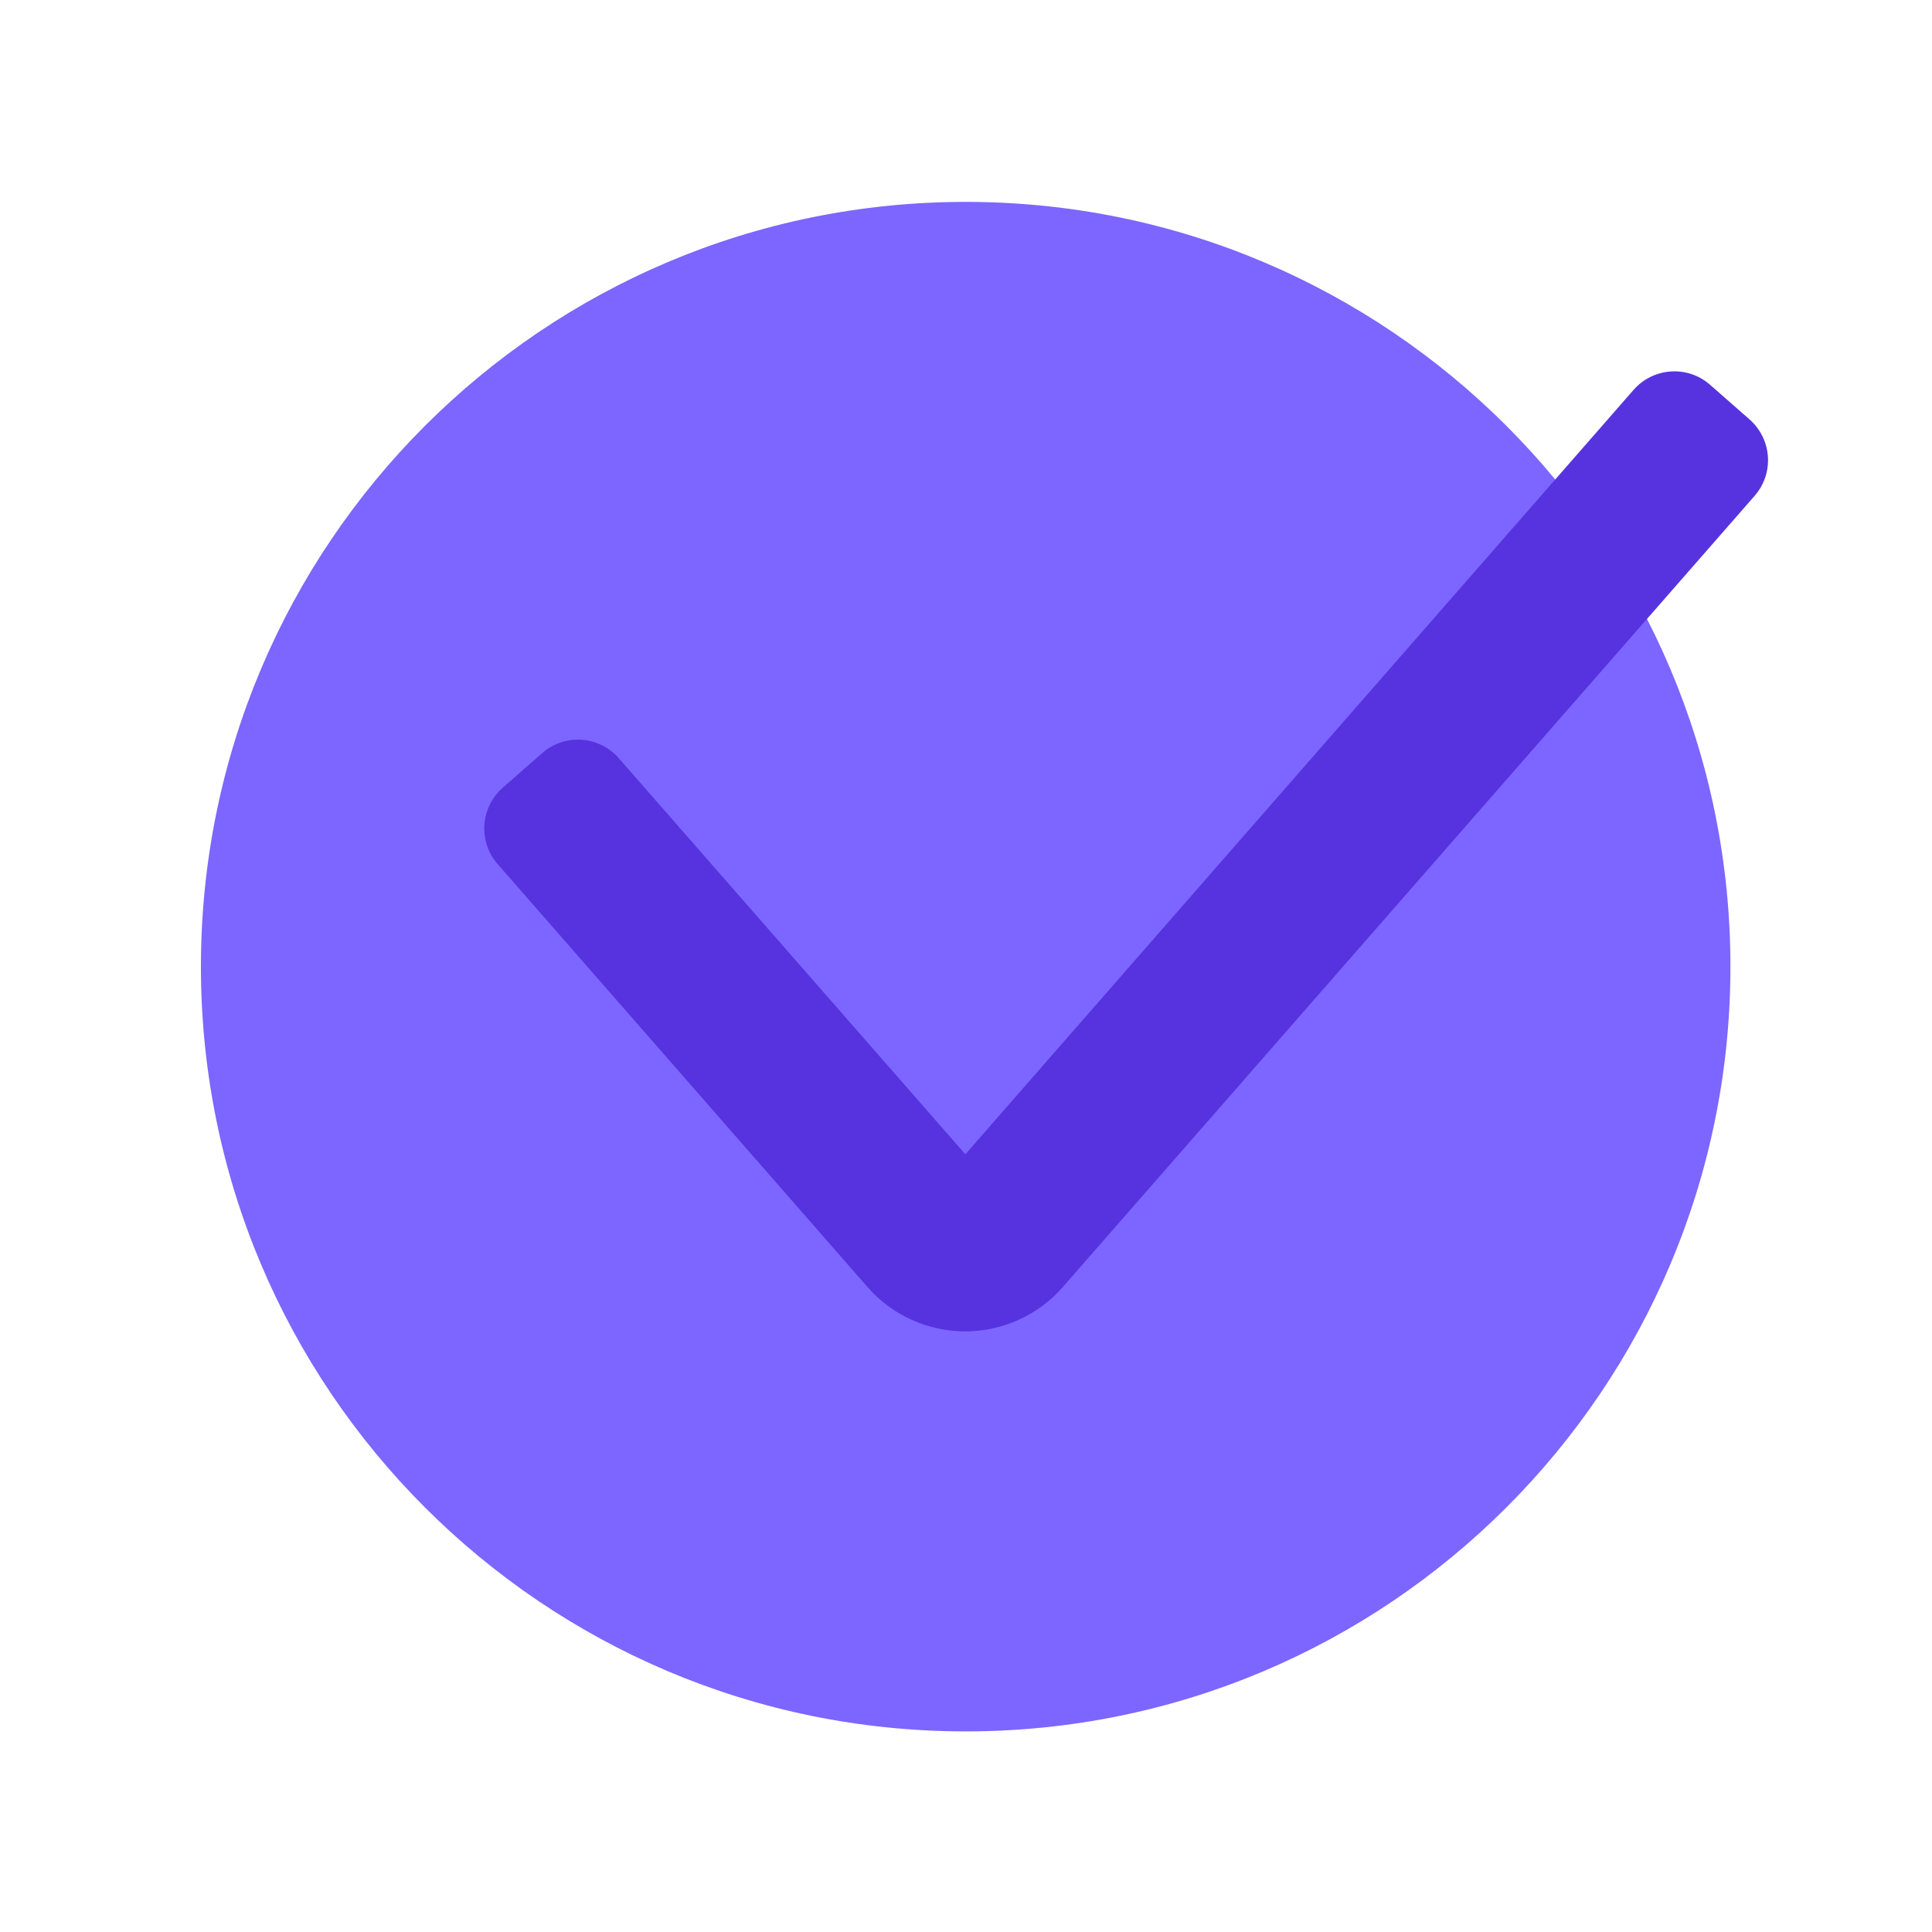
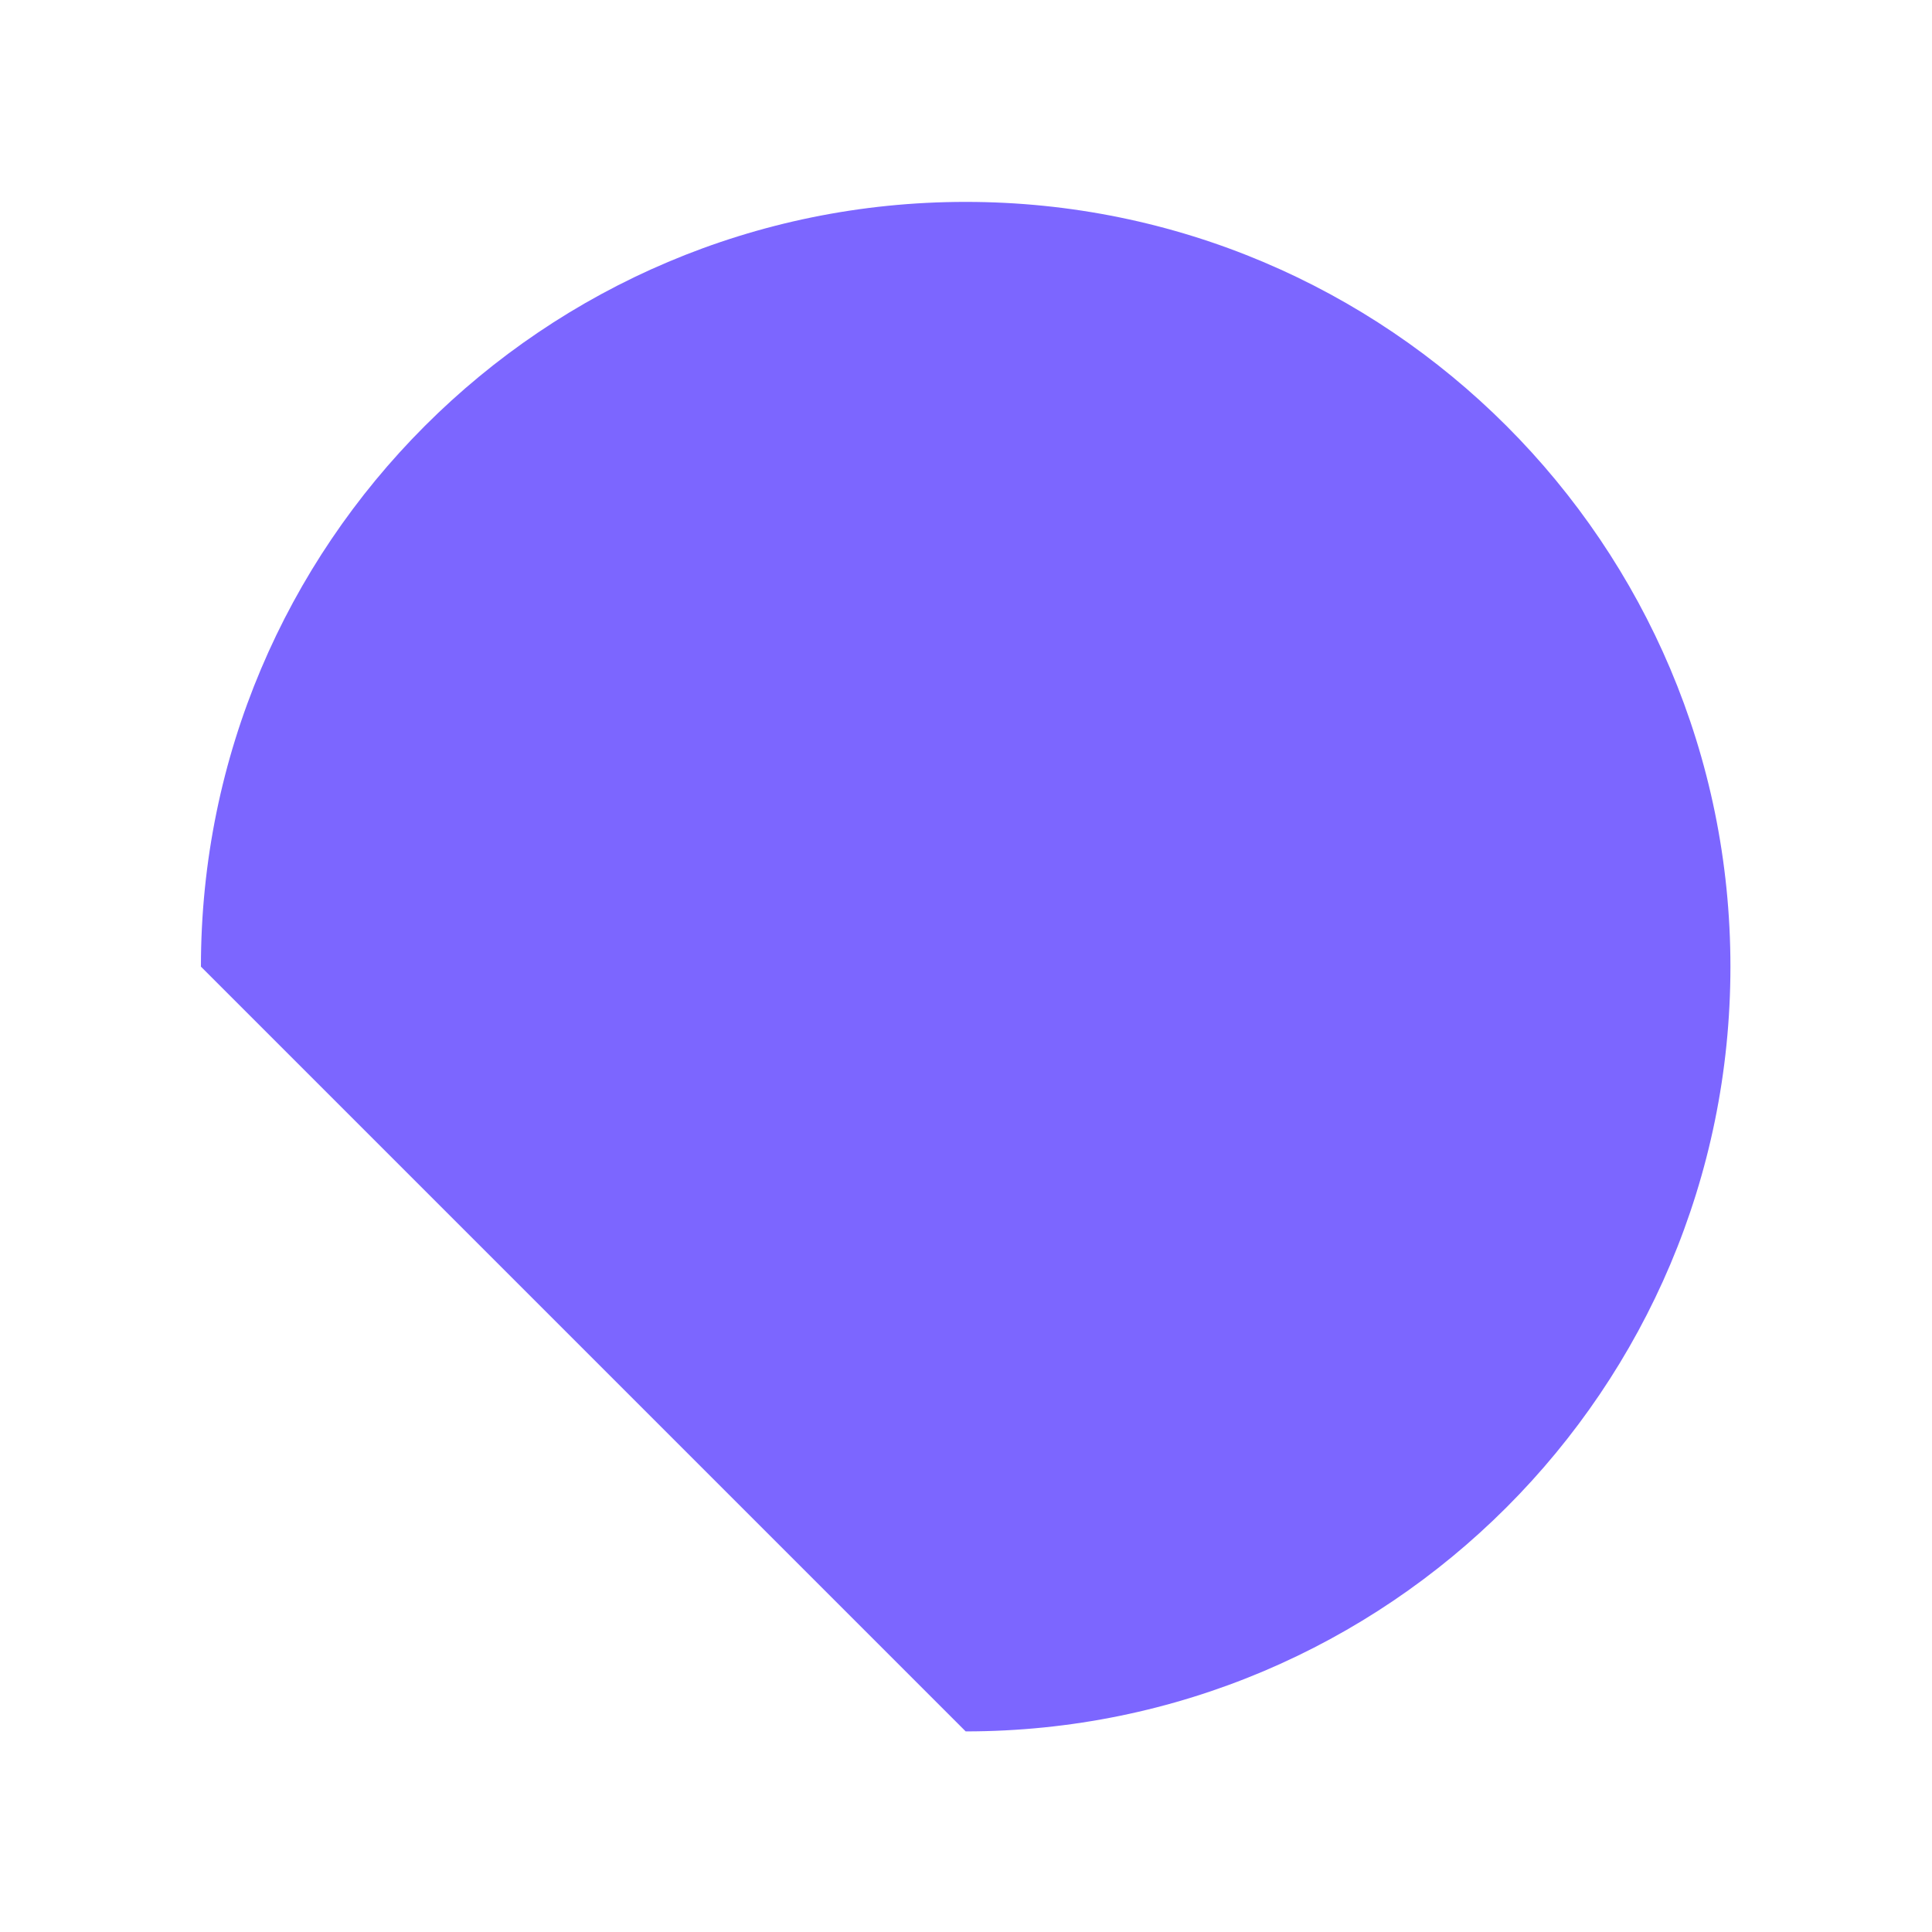
<svg xmlns="http://www.w3.org/2000/svg" width="24" height="24" viewBox="0 0 24 24" fill="none">
-   <path d="M11.996 21.508C17.243 21.508 21.496 17.255 21.496 12.008C21.496 6.761 17.243 2.508 11.996 2.508C6.749 2.508 2.496 6.761 2.496 12.008C2.496 17.255 6.749 21.508 11.996 21.508Z" fill="#7C66FF" />
-   <path d="M11.992 16.539C11.527 16.539 11.082 16.339 10.777 15.989L6.182 10.734C5.937 10.454 5.967 10.029 6.247 9.784L6.737 9.354C7.017 9.109 7.442 9.139 7.687 9.419L11.992 14.339L20.292 4.844C20.537 4.564 20.962 4.534 21.242 4.779L21.732 5.209C22.012 5.454 22.042 5.879 21.797 6.159L13.202 15.989C12.897 16.339 12.452 16.539 11.987 16.539H11.992Z" fill="#5733E0" />
+   <path d="M11.996 21.508C17.243 21.508 21.496 17.255 21.496 12.008C21.496 6.761 17.243 2.508 11.996 2.508C6.749 2.508 2.496 6.761 2.496 12.008Z" fill="#7C66FF" />
</svg>